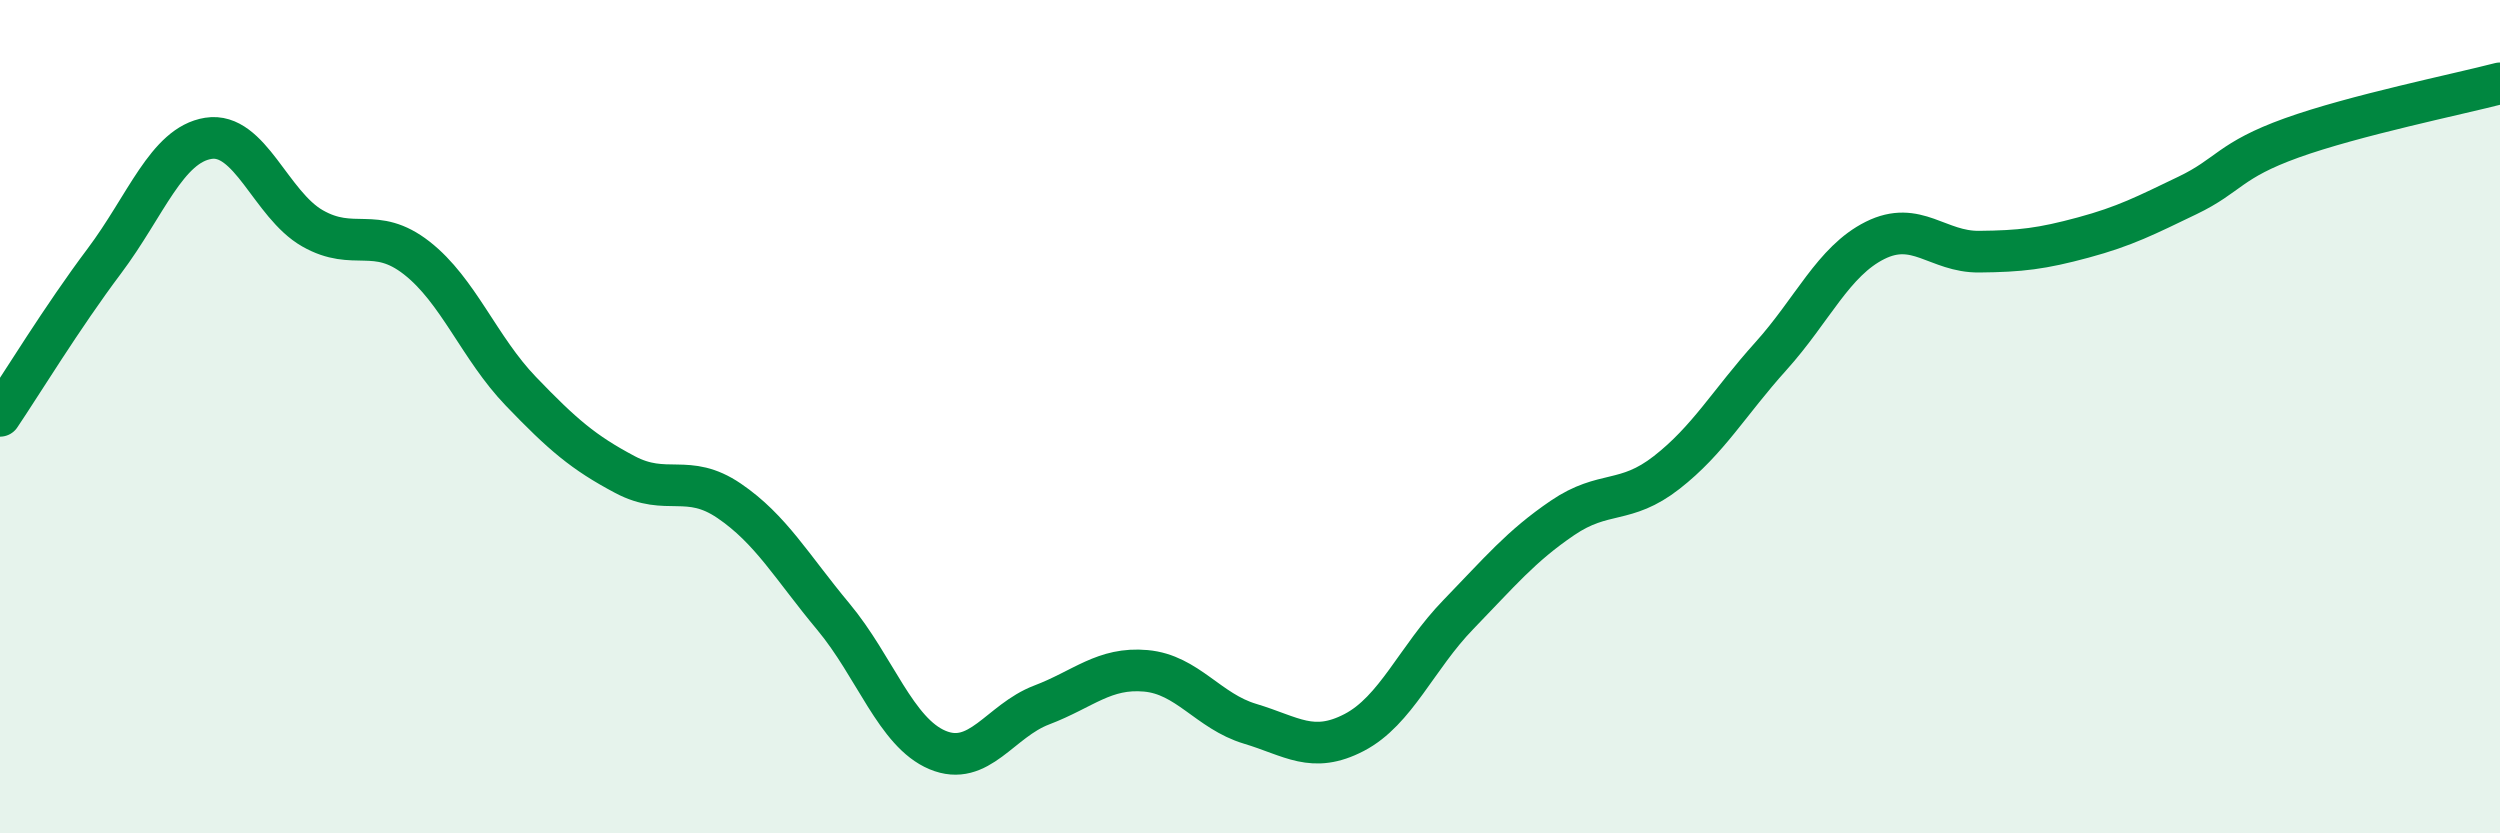
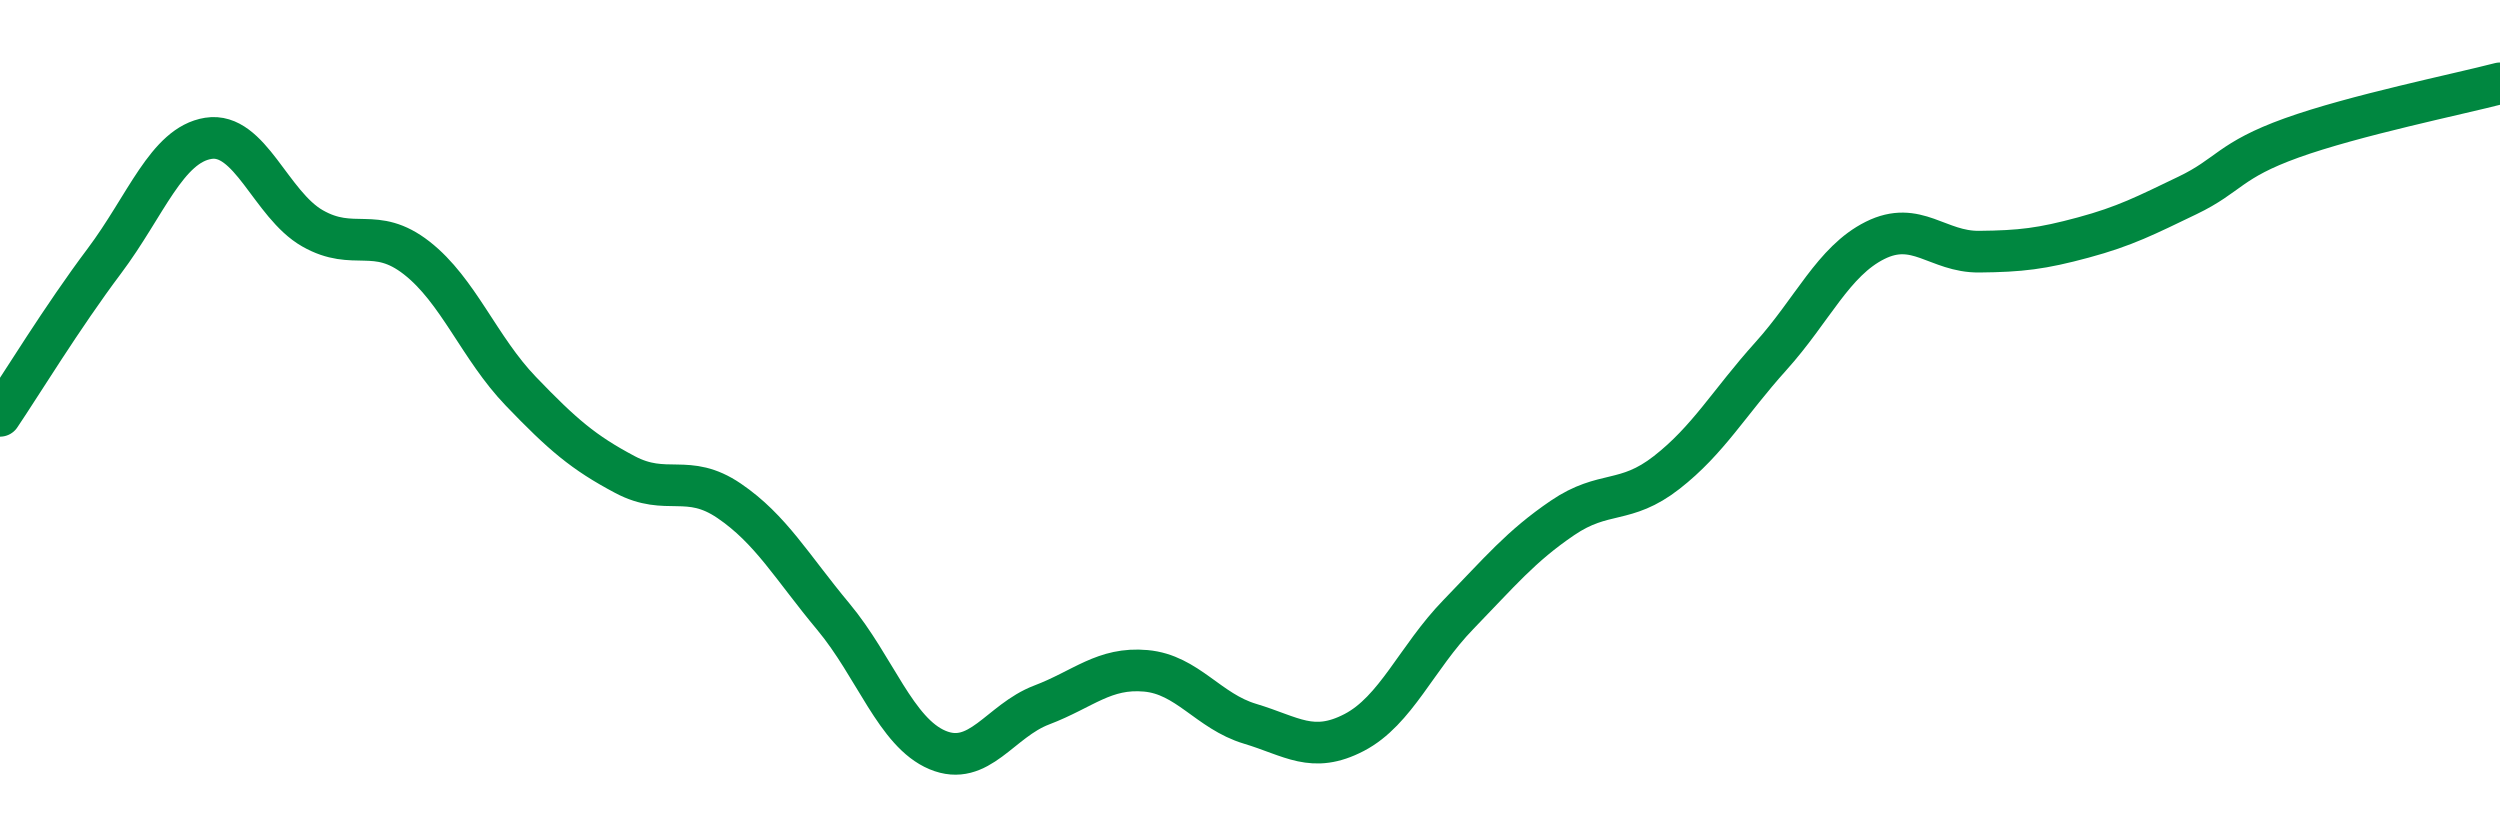
<svg xmlns="http://www.w3.org/2000/svg" width="60" height="20" viewBox="0 0 60 20">
-   <path d="M 0,9.98 C 0.5,9.24 1.5,7.6 2.5,6.27 C 3.5,4.94 4,3.48 5,3.32 C 6,3.16 6.5,4.91 7.5,5.48 C 8.5,6.05 9,5.41 10,6.19 C 11,6.97 11.5,8.35 12.5,9.39 C 13.5,10.43 14,10.86 15,11.39 C 16,11.92 16.5,11.34 17.5,12.02 C 18.5,12.7 19,13.6 20,14.8 C 21,16 21.5,17.58 22.5,18 C 23.5,18.42 24,17.3 25,16.92 C 26,16.54 26.5,16.01 27.5,16.1 C 28.5,16.19 29,17.07 30,17.37 C 31,17.67 31.5,18.1 32.5,17.58 C 33.5,17.06 34,15.78 35,14.75 C 36,13.72 36.5,13.11 37.5,12.43 C 38.5,11.75 39,12.12 40,11.34 C 41,10.56 41.5,9.66 42.5,8.55 C 43.5,7.44 44,6.27 45,5.77 C 46,5.27 46.5,6.05 47.5,6.04 C 48.5,6.03 49,5.97 50,5.7 C 51,5.43 51.5,5.17 52.5,4.69 C 53.5,4.21 53.5,3.85 55,3.31 C 56.5,2.77 59,2.26 60,2L60 20L0 20Z" fill="#008740" opacity="0.1" stroke-linecap="round" stroke-linejoin="round" />
  <path d="M 0,9.98 C 0.5,9.24 1.5,7.6 2.5,6.27 C 3.5,4.94 4,3.48 5,3.32 C 6,3.16 6.5,4.91 7.5,5.48 C 8.5,6.05 9,5.41 10,6.19 C 11,6.97 11.5,8.35 12.5,9.39 C 13.5,10.43 14,10.86 15,11.39 C 16,11.92 16.5,11.34 17.5,12.02 C 18.5,12.7 19,13.6 20,14.8 C 21,16 21.5,17.58 22.5,18 C 23.5,18.42 24,17.3 25,16.92 C 26,16.54 26.5,16.01 27.5,16.1 C 28.5,16.19 29,17.07 30,17.37 C 31,17.67 31.5,18.1 32.5,17.58 C 33.5,17.06 34,15.78 35,14.75 C 36,13.72 36.5,13.11 37.5,12.43 C 38.5,11.75 39,12.12 40,11.34 C 41,10.56 41.5,9.66 42.5,8.55 C 43.5,7.44 44,6.27 45,5.77 C 46,5.27 46.5,6.05 47.5,6.04 C 48.5,6.03 49,5.97 50,5.7 C 51,5.43 51.5,5.17 52.5,4.69 C 53.5,4.21 53.5,3.85 55,3.31 C 56.5,2.77 59,2.26 60,2" stroke="#008740" stroke-width="1" fill="none" stroke-linecap="round" stroke-linejoin="round" />
</svg>